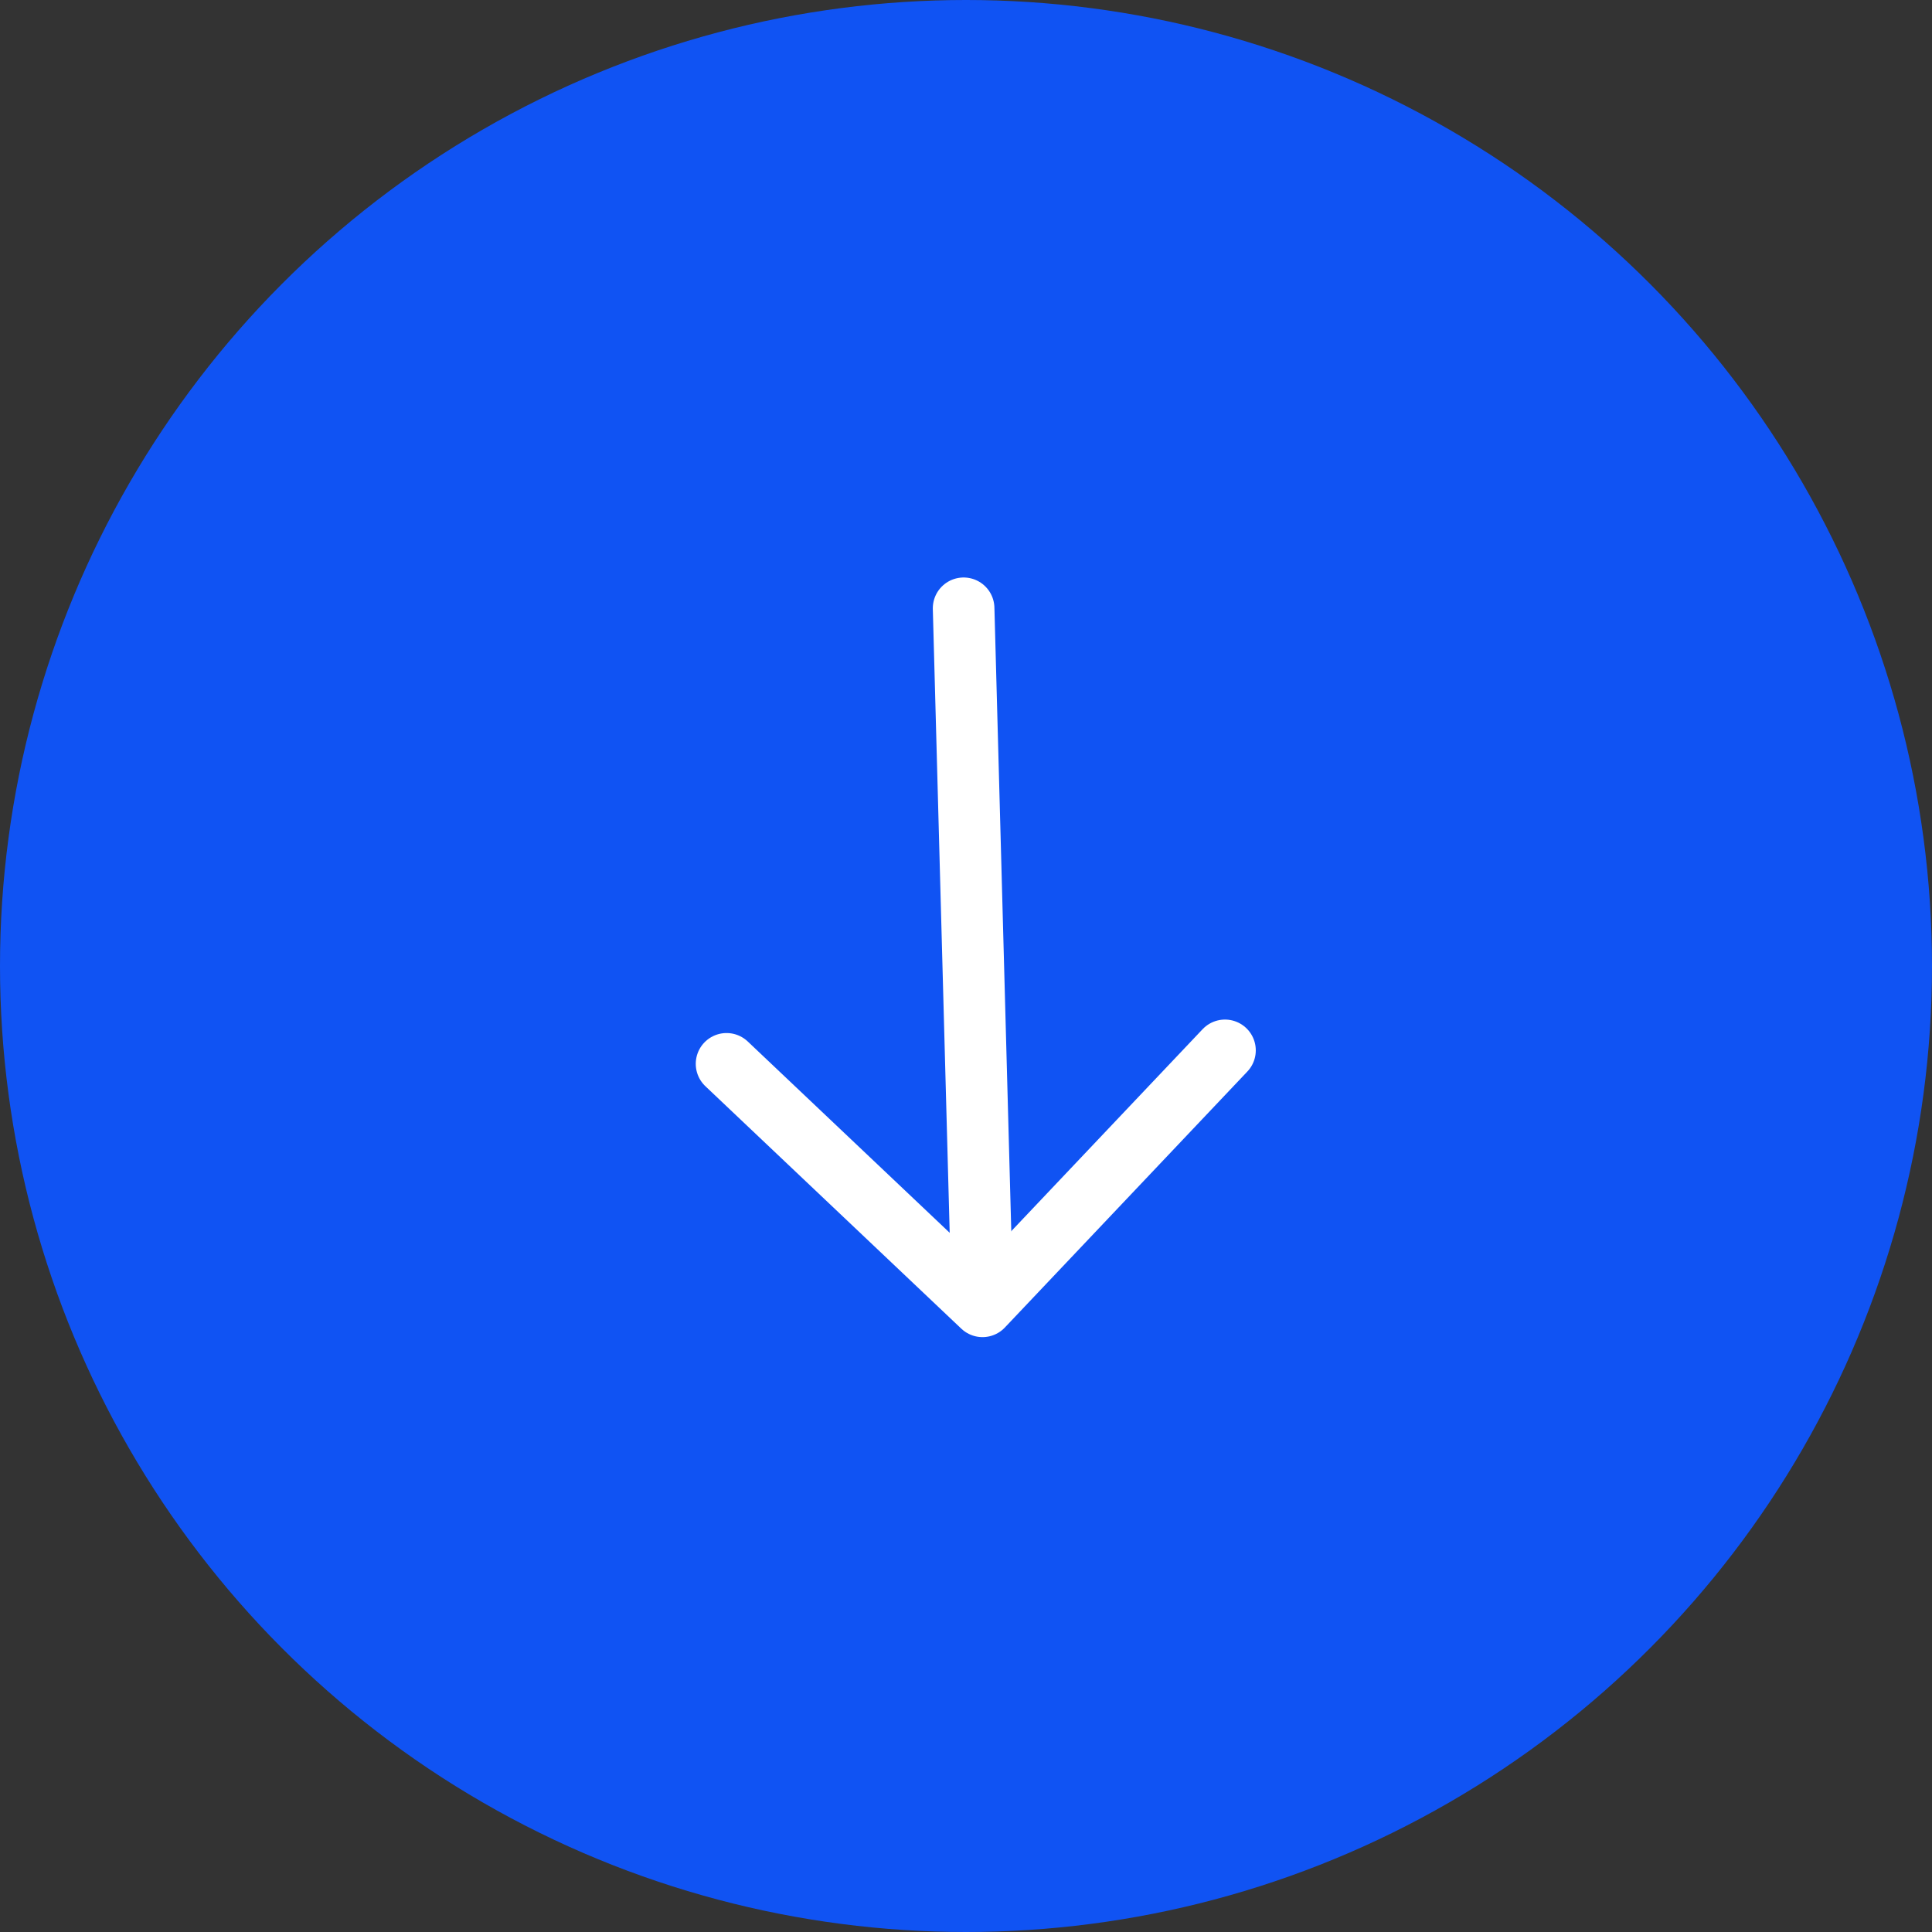
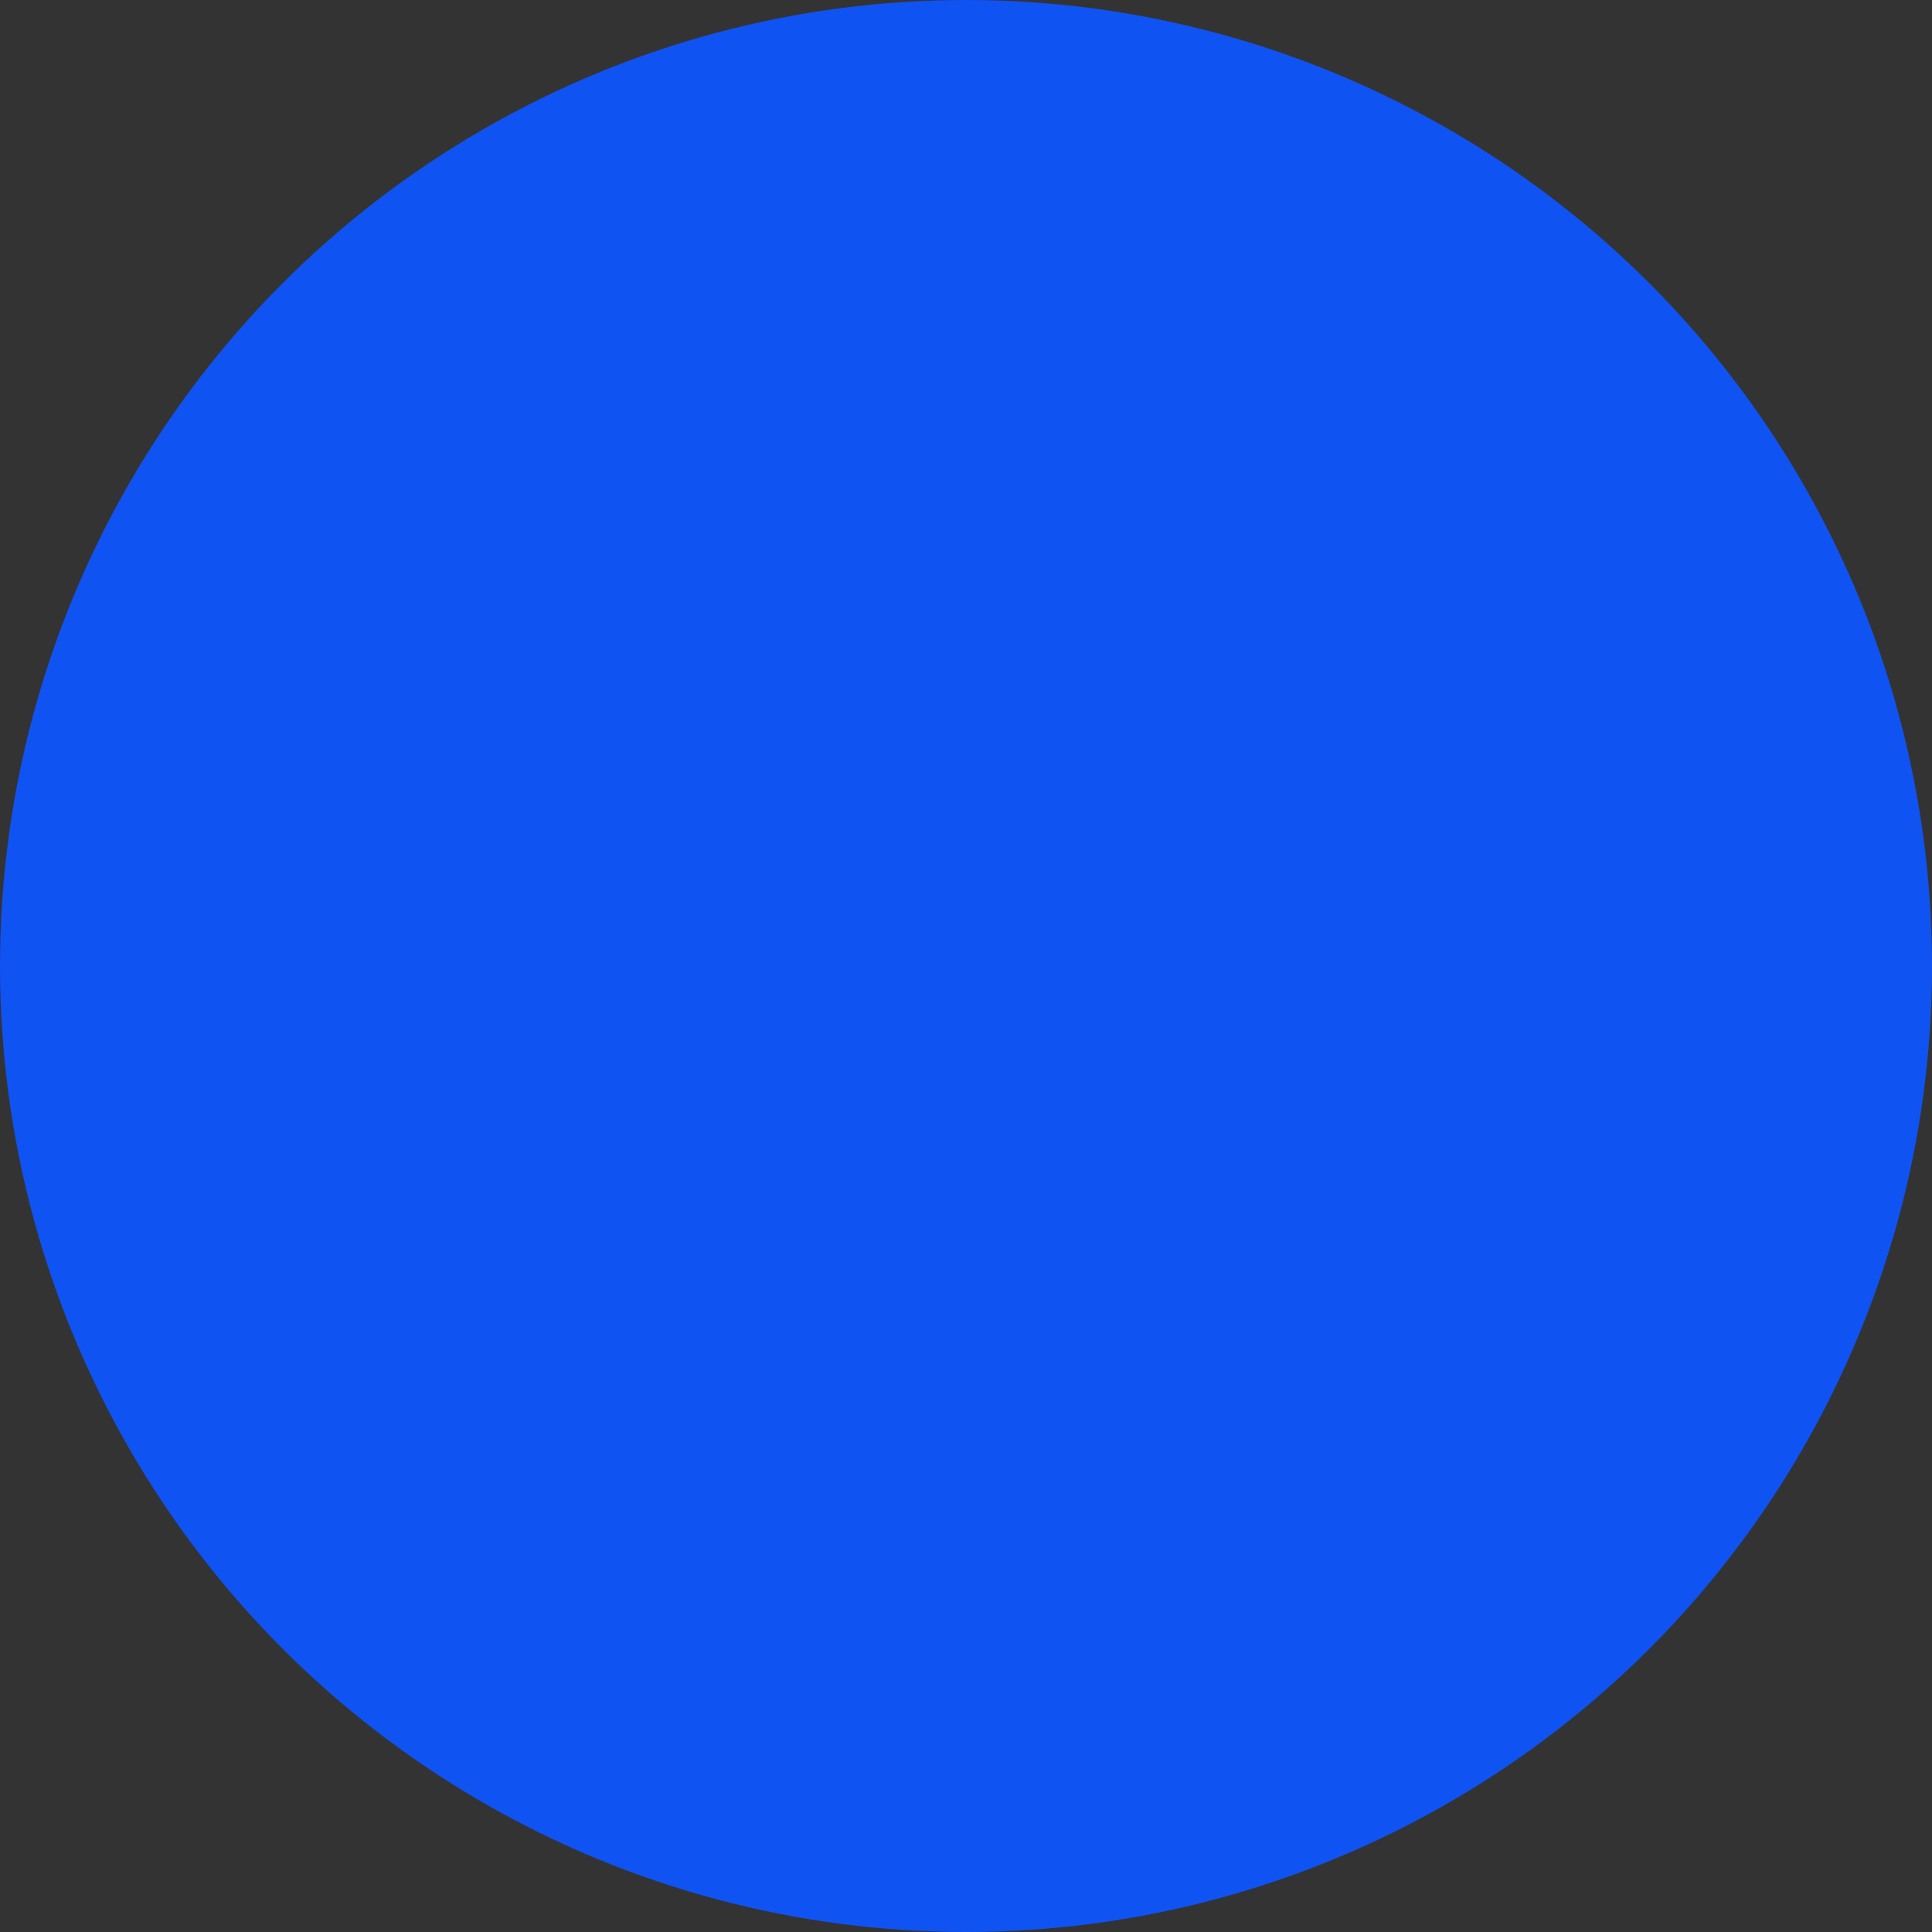
<svg xmlns="http://www.w3.org/2000/svg" width="196" height="196" viewBox="0 0 196 196" fill="none">
  <rect x="0" y="0" width="196" height="196" fill="#333333" stroke="none" />
  <circle cx="98" cy="98" r="98" fill="#1053F3" />
-   <path d="M124.273 106.559L99.675 132.525L73.709 107.926" stroke="white" stroke-width="6.25" stroke-miterlimit="10" stroke-linecap="round" stroke-linejoin="round" />
-   <path d="M97.758 61.711L99.654 131.81" stroke="white" stroke-width="6.25" stroke-miterlimit="10" stroke-linecap="round" stroke-linejoin="round" />
</svg>